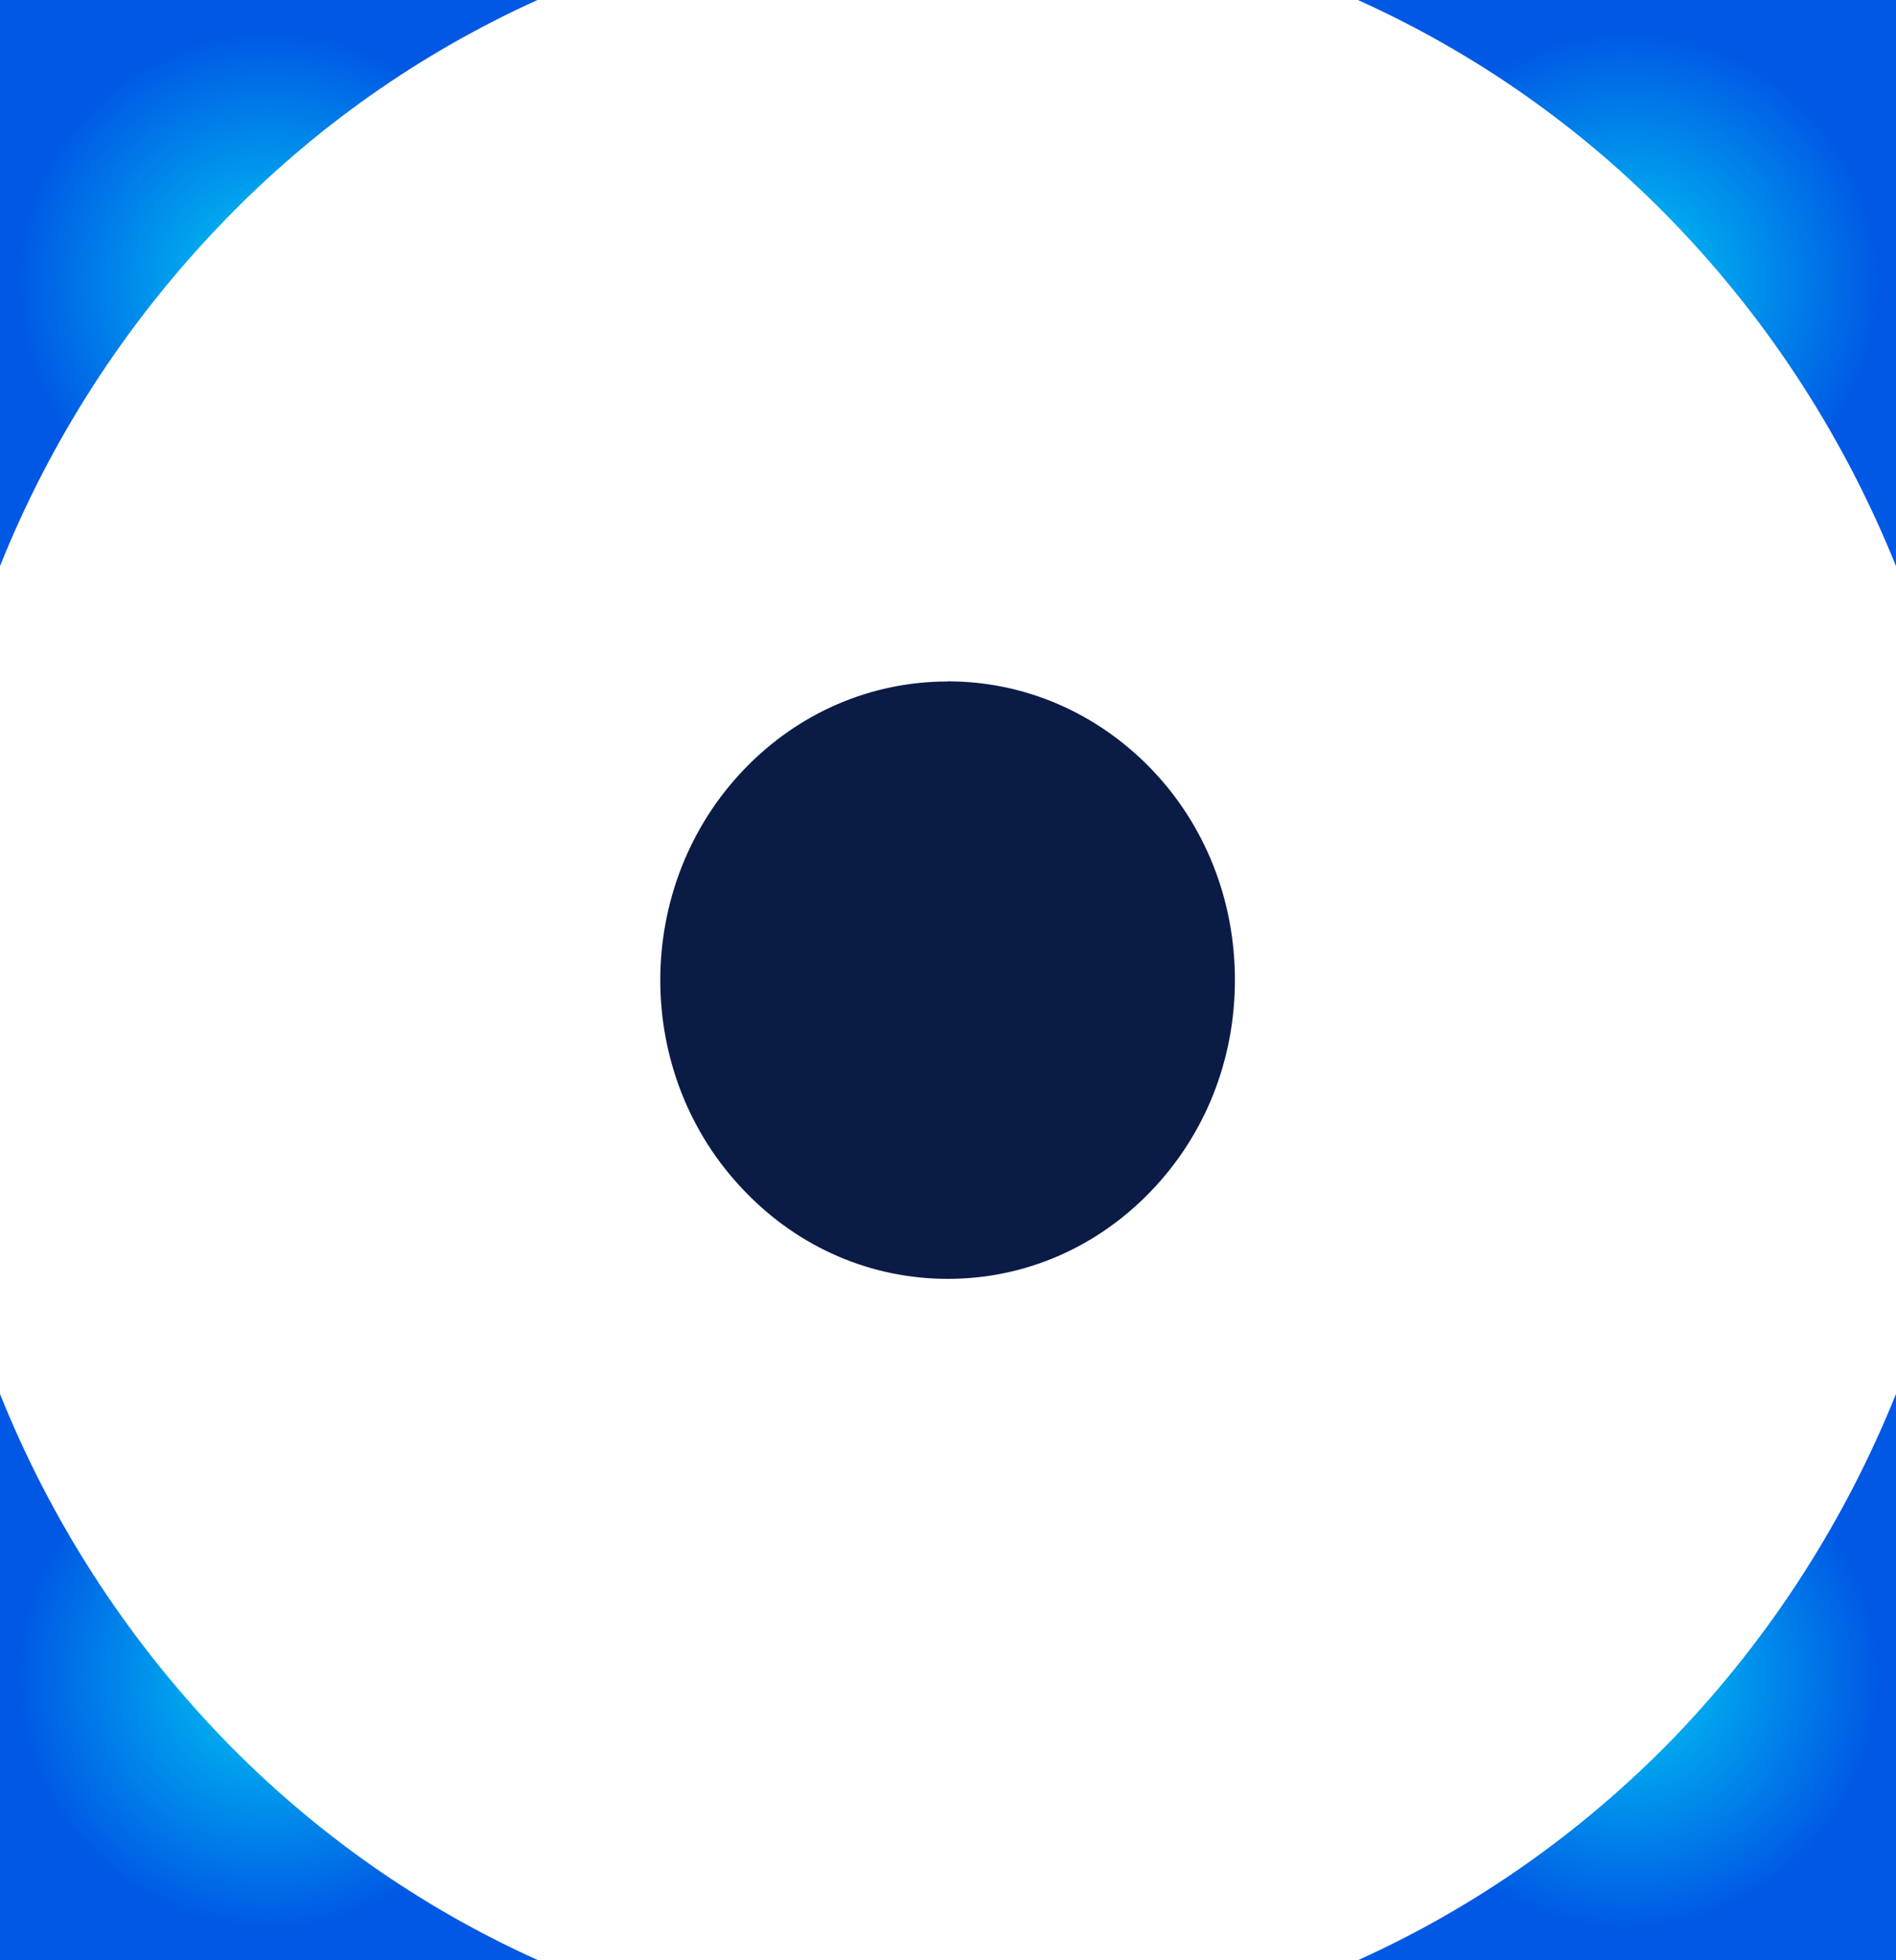
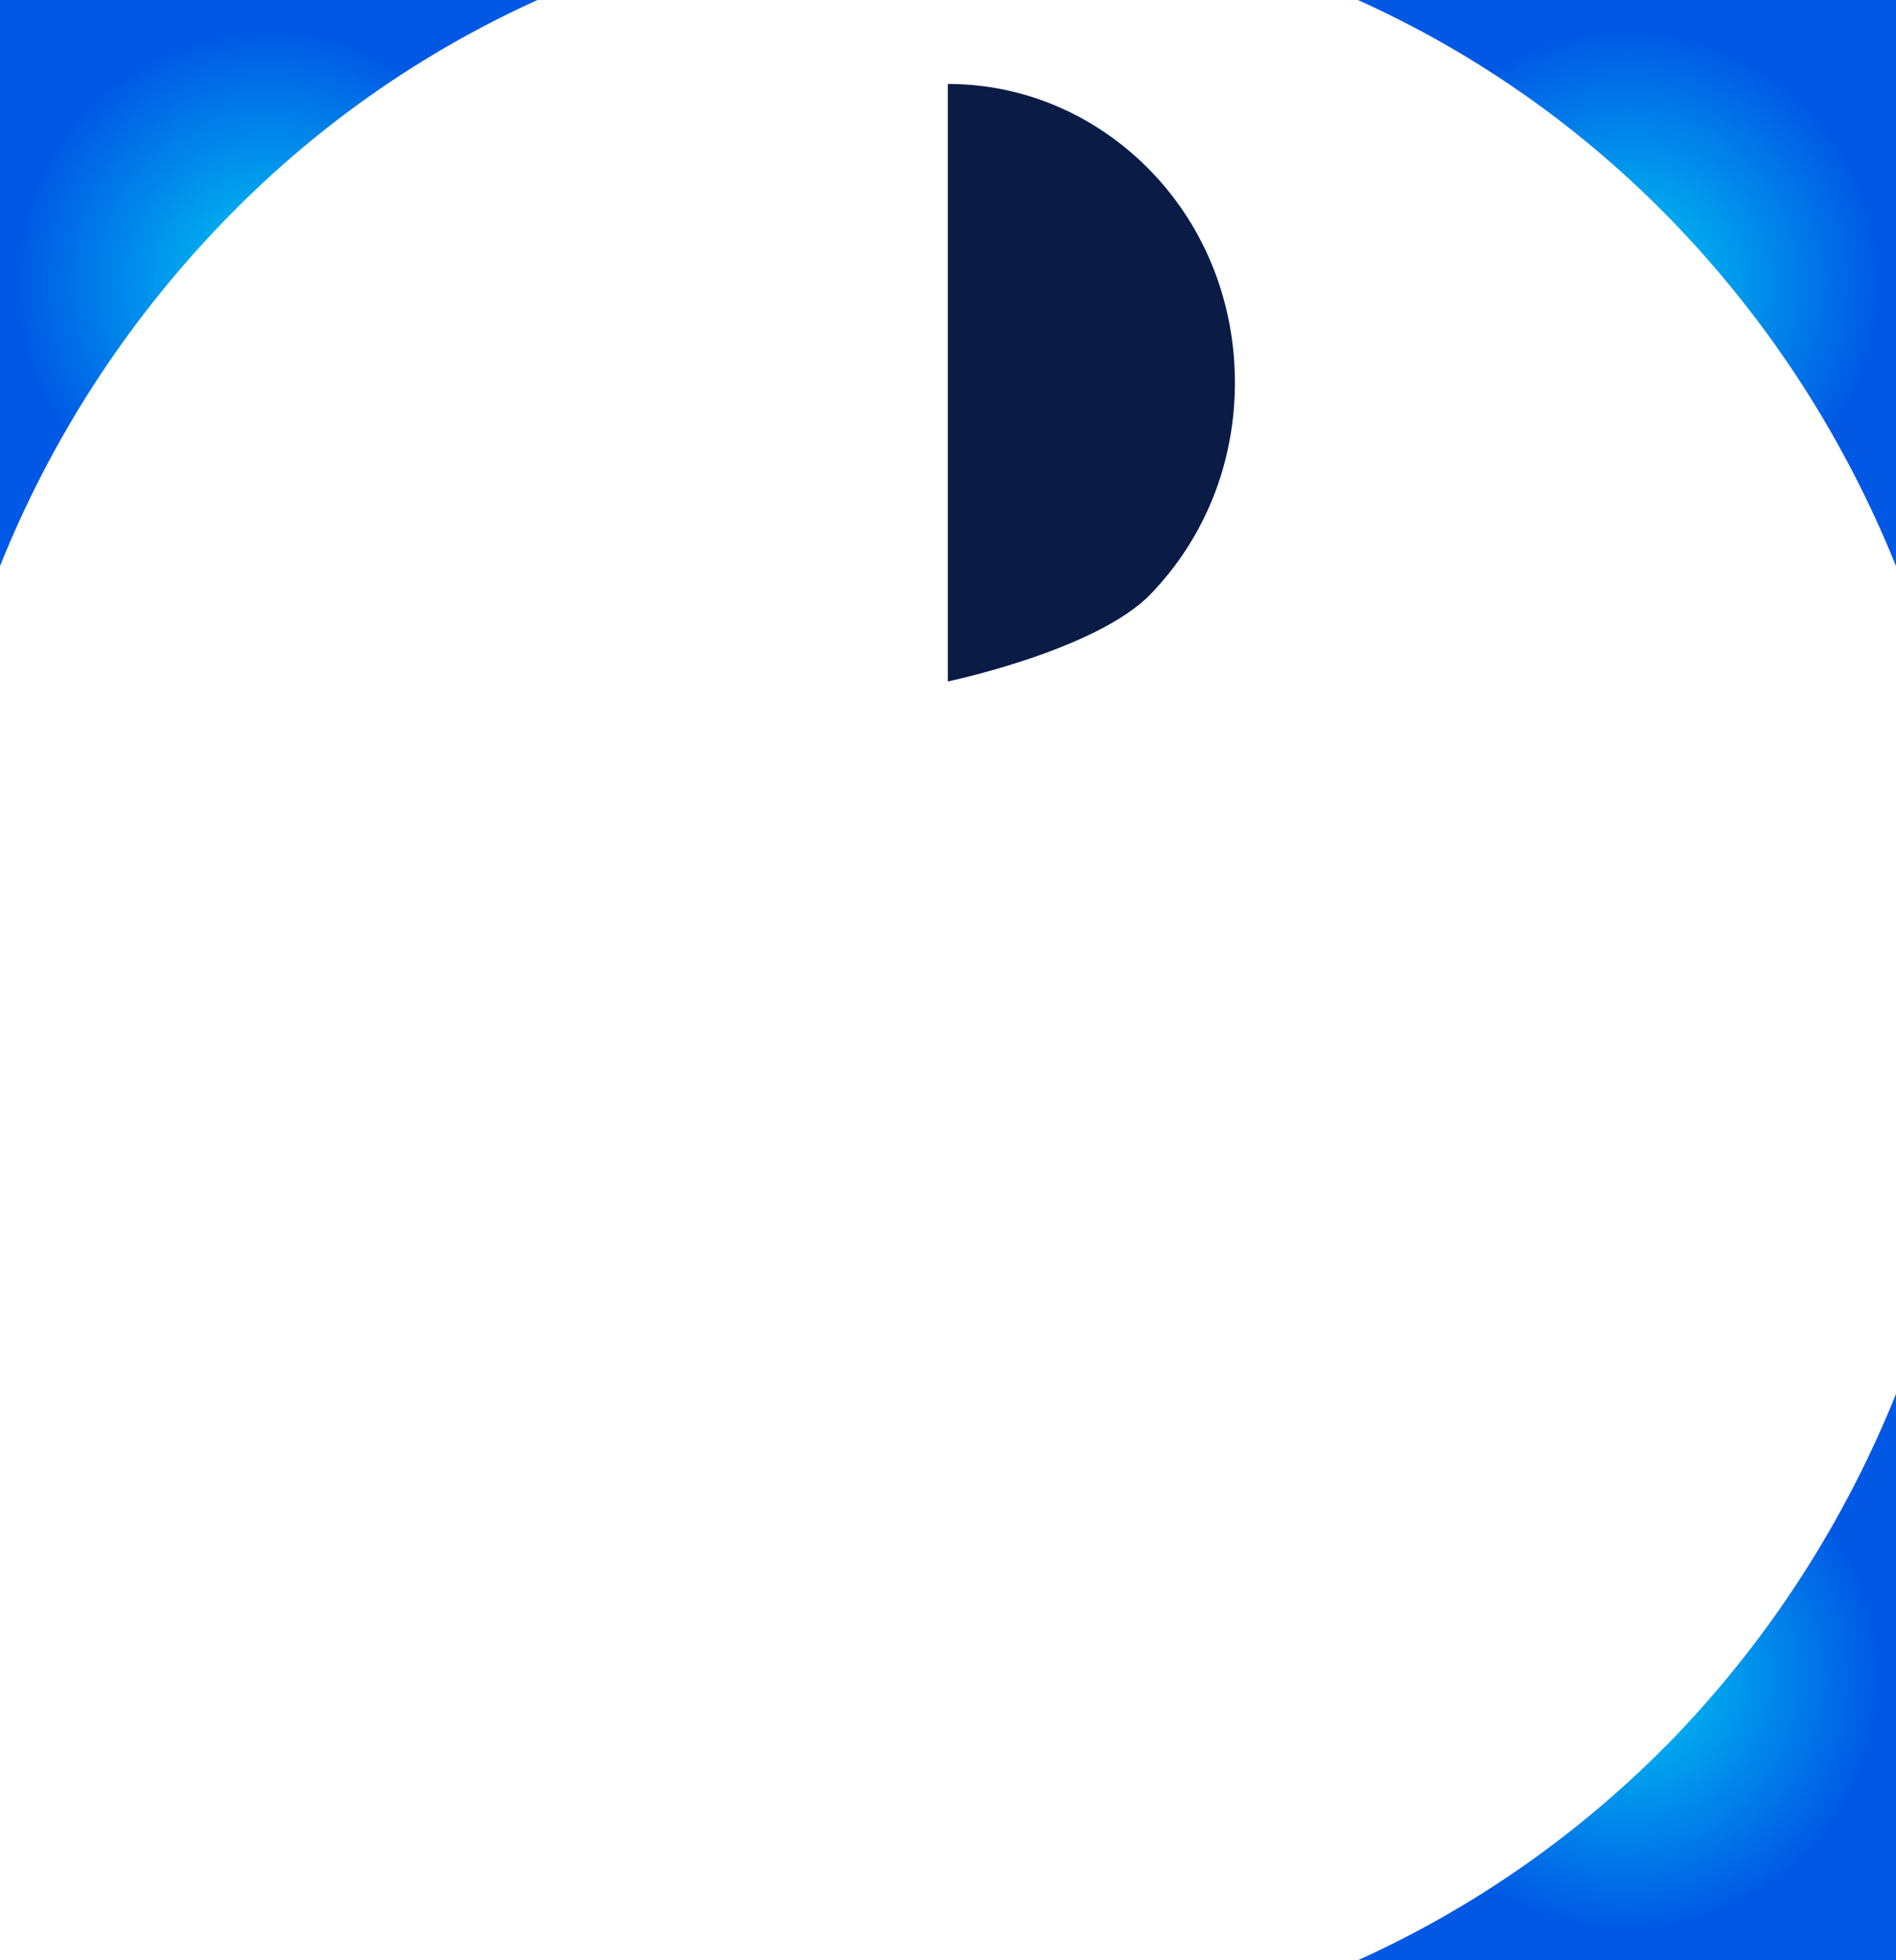
<svg xmlns="http://www.w3.org/2000/svg" xmlns:xlink="http://www.w3.org/1999/xlink" id="Layer_2" data-name="Layer 2" viewBox="0 0 153.35 158.52">
  <defs>
    <style>
      .cls-1 {
        fill: url(#radial-gradient-4);
      }

      .cls-2 {
        fill: url(#radial-gradient-3);
      }

      .cls-3 {
        fill: url(#radial-gradient-2);
      }

      .cls-4 {
        fill: url(#radial-gradient);
      }

      .cls-5 {
        fill: #0a1b46;
      }
    </style>
    <radialGradient id="radial-gradient" cx="21.76" cy="1053.62" fx="21.76" fy="1053.62" r="22.33" gradientTransform="translate(0 -918)" gradientUnits="userSpaceOnUse">
      <stop offset=".18" stop-color="#00b3f0" />
      <stop offset=".92" stop-color="#0058e4" />
    </radialGradient>
    <radialGradient id="radial-gradient-2" cx="21.74" cy="940.89" fx="21.74" fy="940.89" r="22.32" xlink:href="#radial-gradient" />
    <radialGradient id="radial-gradient-3" cx="131.59" cy="1053.63" fx="131.59" fy="1053.63" r="22.33" xlink:href="#radial-gradient" />
    <radialGradient id="radial-gradient-4" cx="131.59" cy="940.89" fx="131.59" fy="940.89" r="22.33" xlink:href="#radial-gradient" />
  </defs>
  <g id="Layer_1-2" data-name="Layer 1">
-     <path class="cls-4" d="M0,112.73v45.79h43.52c-9.36-4.21-18.07-10.23-25.65-18.1-7.85-8.2-13.82-17.6-17.87-27.69" />
    <path class="cls-3" d="M43.47,0H0v45.78c4.04-10.08,10.02-19.47,17.87-27.65C25.45,10.22,34.17,4.21,43.47,0" />
    <path class="cls-2" d="M153.35,112.73c-4.07,10.09-10,19.49-17.86,27.69-7.61,7.87-16.34,13.89-25.66,18.1h43.52v-45.79Z" />
    <path class="cls-1" d="M153.35,45.78V0h-43.52c9.32,4.2,18.06,10.21,25.66,18.12,7.86,8.19,13.79,17.57,17.86,27.66" />
-     <path class="cls-5" d="M76.66,55.11c-6.21,0-12.05,2.52-16.43,7.06-9.1,9.43-9.1,24.76,0,34.16,4.38,4.57,10.22,7.09,16.43,7.09s12.04-2.52,16.43-7.09,6.79-10.61,6.79-17.08-2.4-12.54-6.79-17.09c-4.4-4.54-10.24-7.06-16.43-7.06" />
+     <path class="cls-5" d="M76.66,55.11s12.04-2.52,16.43-7.09,6.79-10.61,6.79-17.08-2.4-12.54-6.79-17.09c-4.4-4.54-10.24-7.06-16.43-7.06" />
  </g>
</svg>